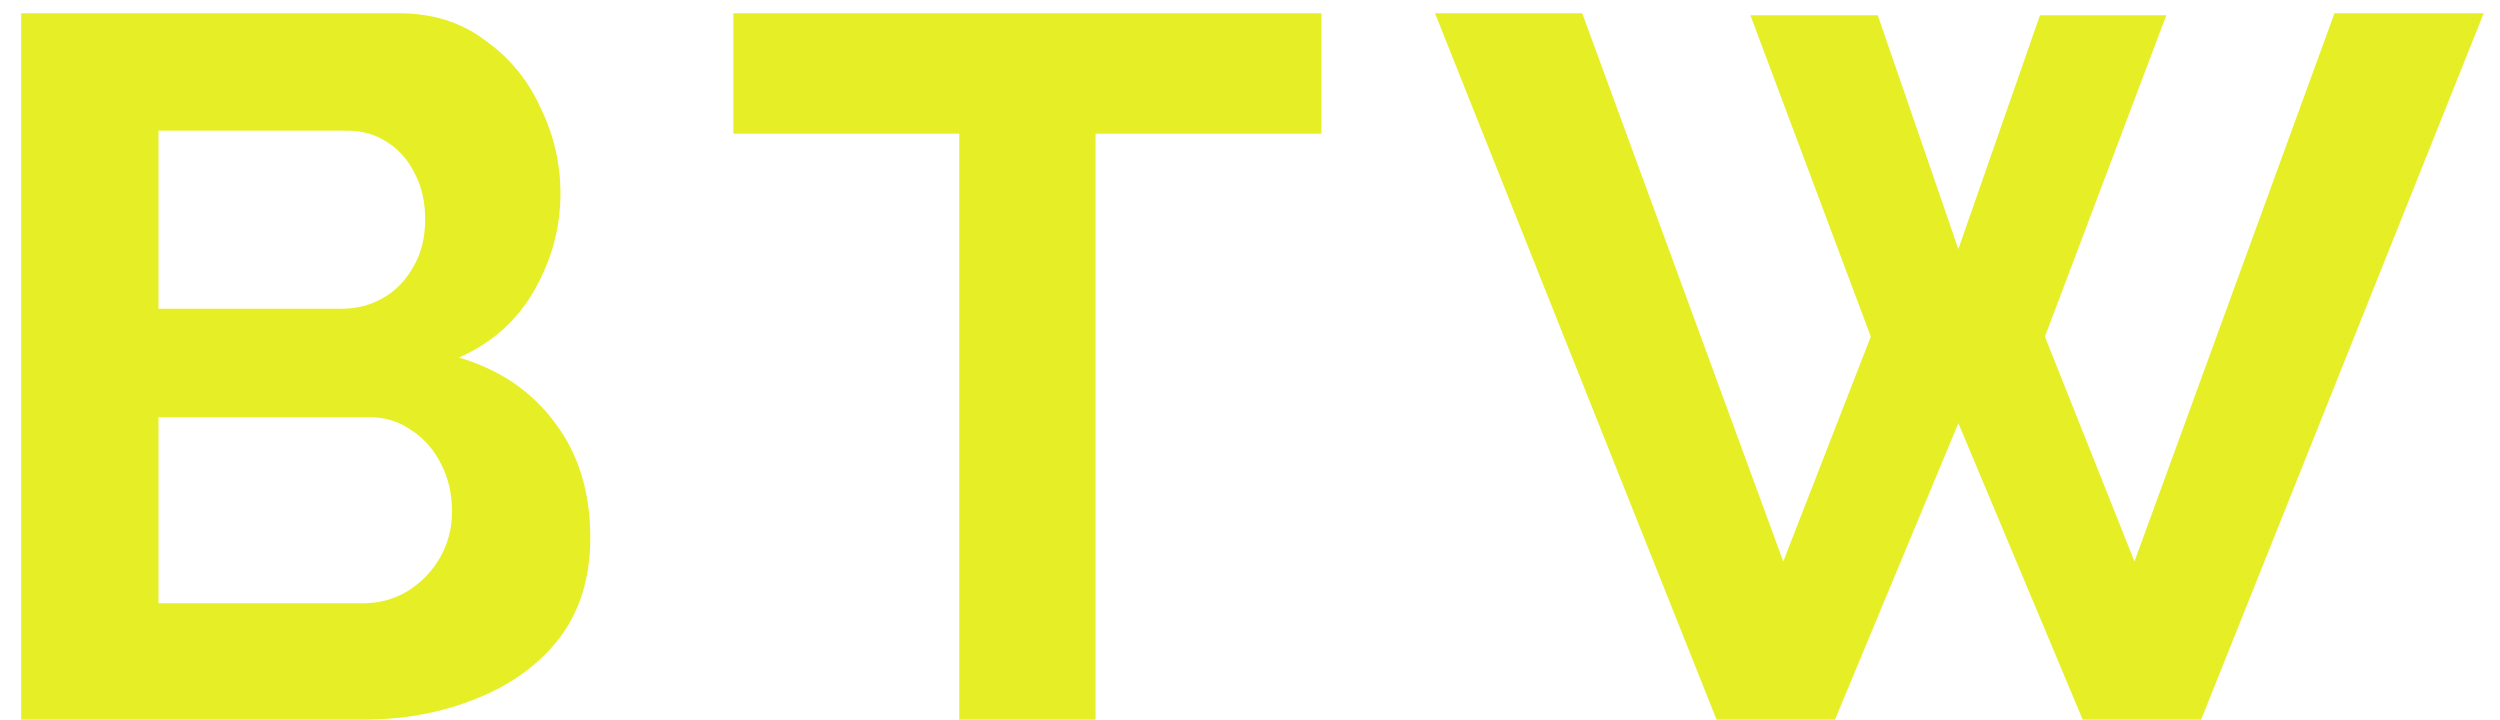
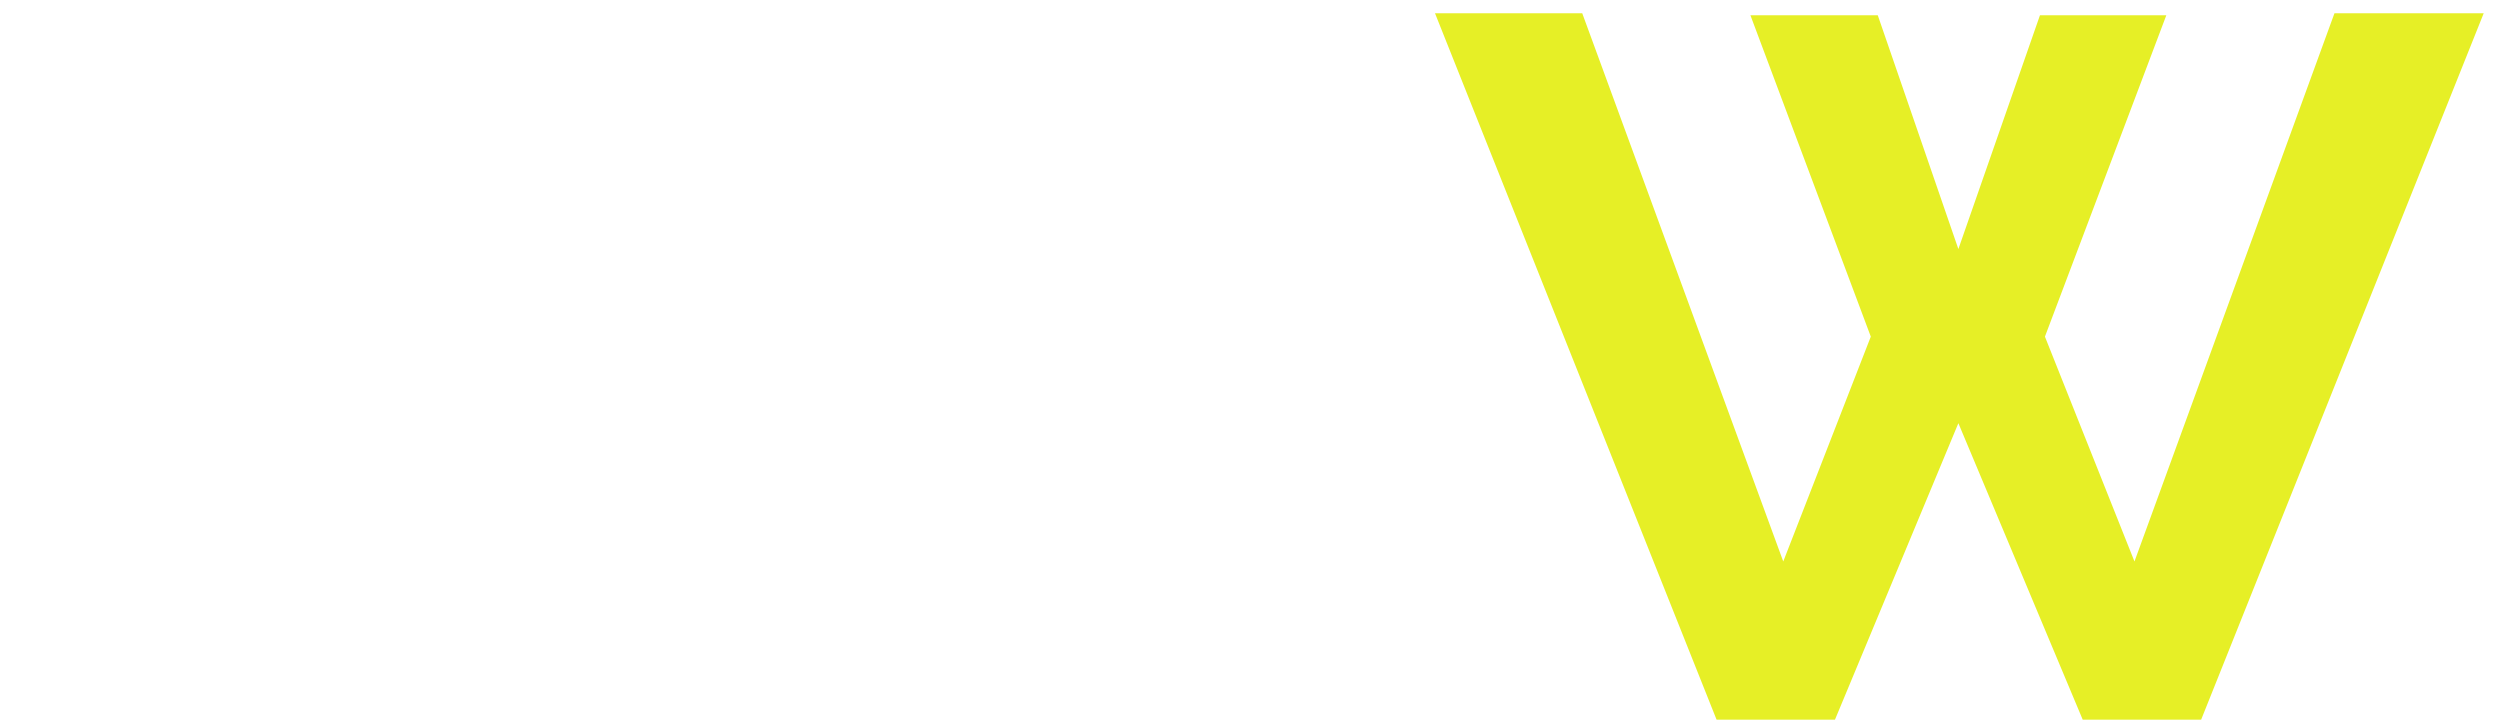
<svg xmlns="http://www.w3.org/2000/svg" width="66" height="19" viewBox="0 0 66 19" fill="none">
  <path d="M46.211 0.403H49.573L51.701 6.575L53.855 0.403H57.191L53.986 8.887L56.35 14.823L61.63 0.35H65.57L58.11 19H54.984L51.701 11.172L48.443 19H45.318L37.884 0.35H41.771L47.078 14.823L49.389 8.887L46.211 0.403Z" fill="#E6EF26" />
-   <path d="M34.886 3.528H28.923V19H25.324V3.528H19.361V0.35H34.886V3.528Z" fill="#E6EF26" />
-   <path d="M15.584 14.193C15.584 15.244 15.313 16.128 14.77 16.846C14.227 17.547 13.492 18.081 12.563 18.448C11.653 18.816 10.655 19 9.569 19H0.559V0.35H10.541C11.416 0.35 12.169 0.586 12.8 1.059C13.448 1.515 13.938 2.11 14.271 2.845C14.621 3.563 14.796 4.316 14.796 5.104C14.796 5.998 14.569 6.847 14.113 7.652C13.658 8.458 12.992 9.053 12.117 9.439C13.185 9.754 14.026 10.323 14.639 11.146C15.269 11.969 15.584 12.985 15.584 14.193ZM11.933 13.51C11.933 13.037 11.837 12.617 11.644 12.249C11.451 11.864 11.189 11.566 10.856 11.356C10.541 11.129 10.173 11.015 9.753 11.015H4.184V15.927H9.569C10.007 15.927 10.401 15.822 10.751 15.611C11.119 15.384 11.408 15.086 11.618 14.718C11.828 14.351 11.933 13.948 11.933 13.51ZM4.184 3.45V8.151H9.017C9.42 8.151 9.788 8.055 10.12 7.863C10.453 7.67 10.716 7.398 10.909 7.048C11.119 6.698 11.224 6.278 11.224 5.787C11.224 5.315 11.127 4.903 10.935 4.553C10.76 4.203 10.514 3.931 10.199 3.739C9.902 3.546 9.56 3.45 9.175 3.45H4.184Z" fill="#E6EF26" />
</svg>